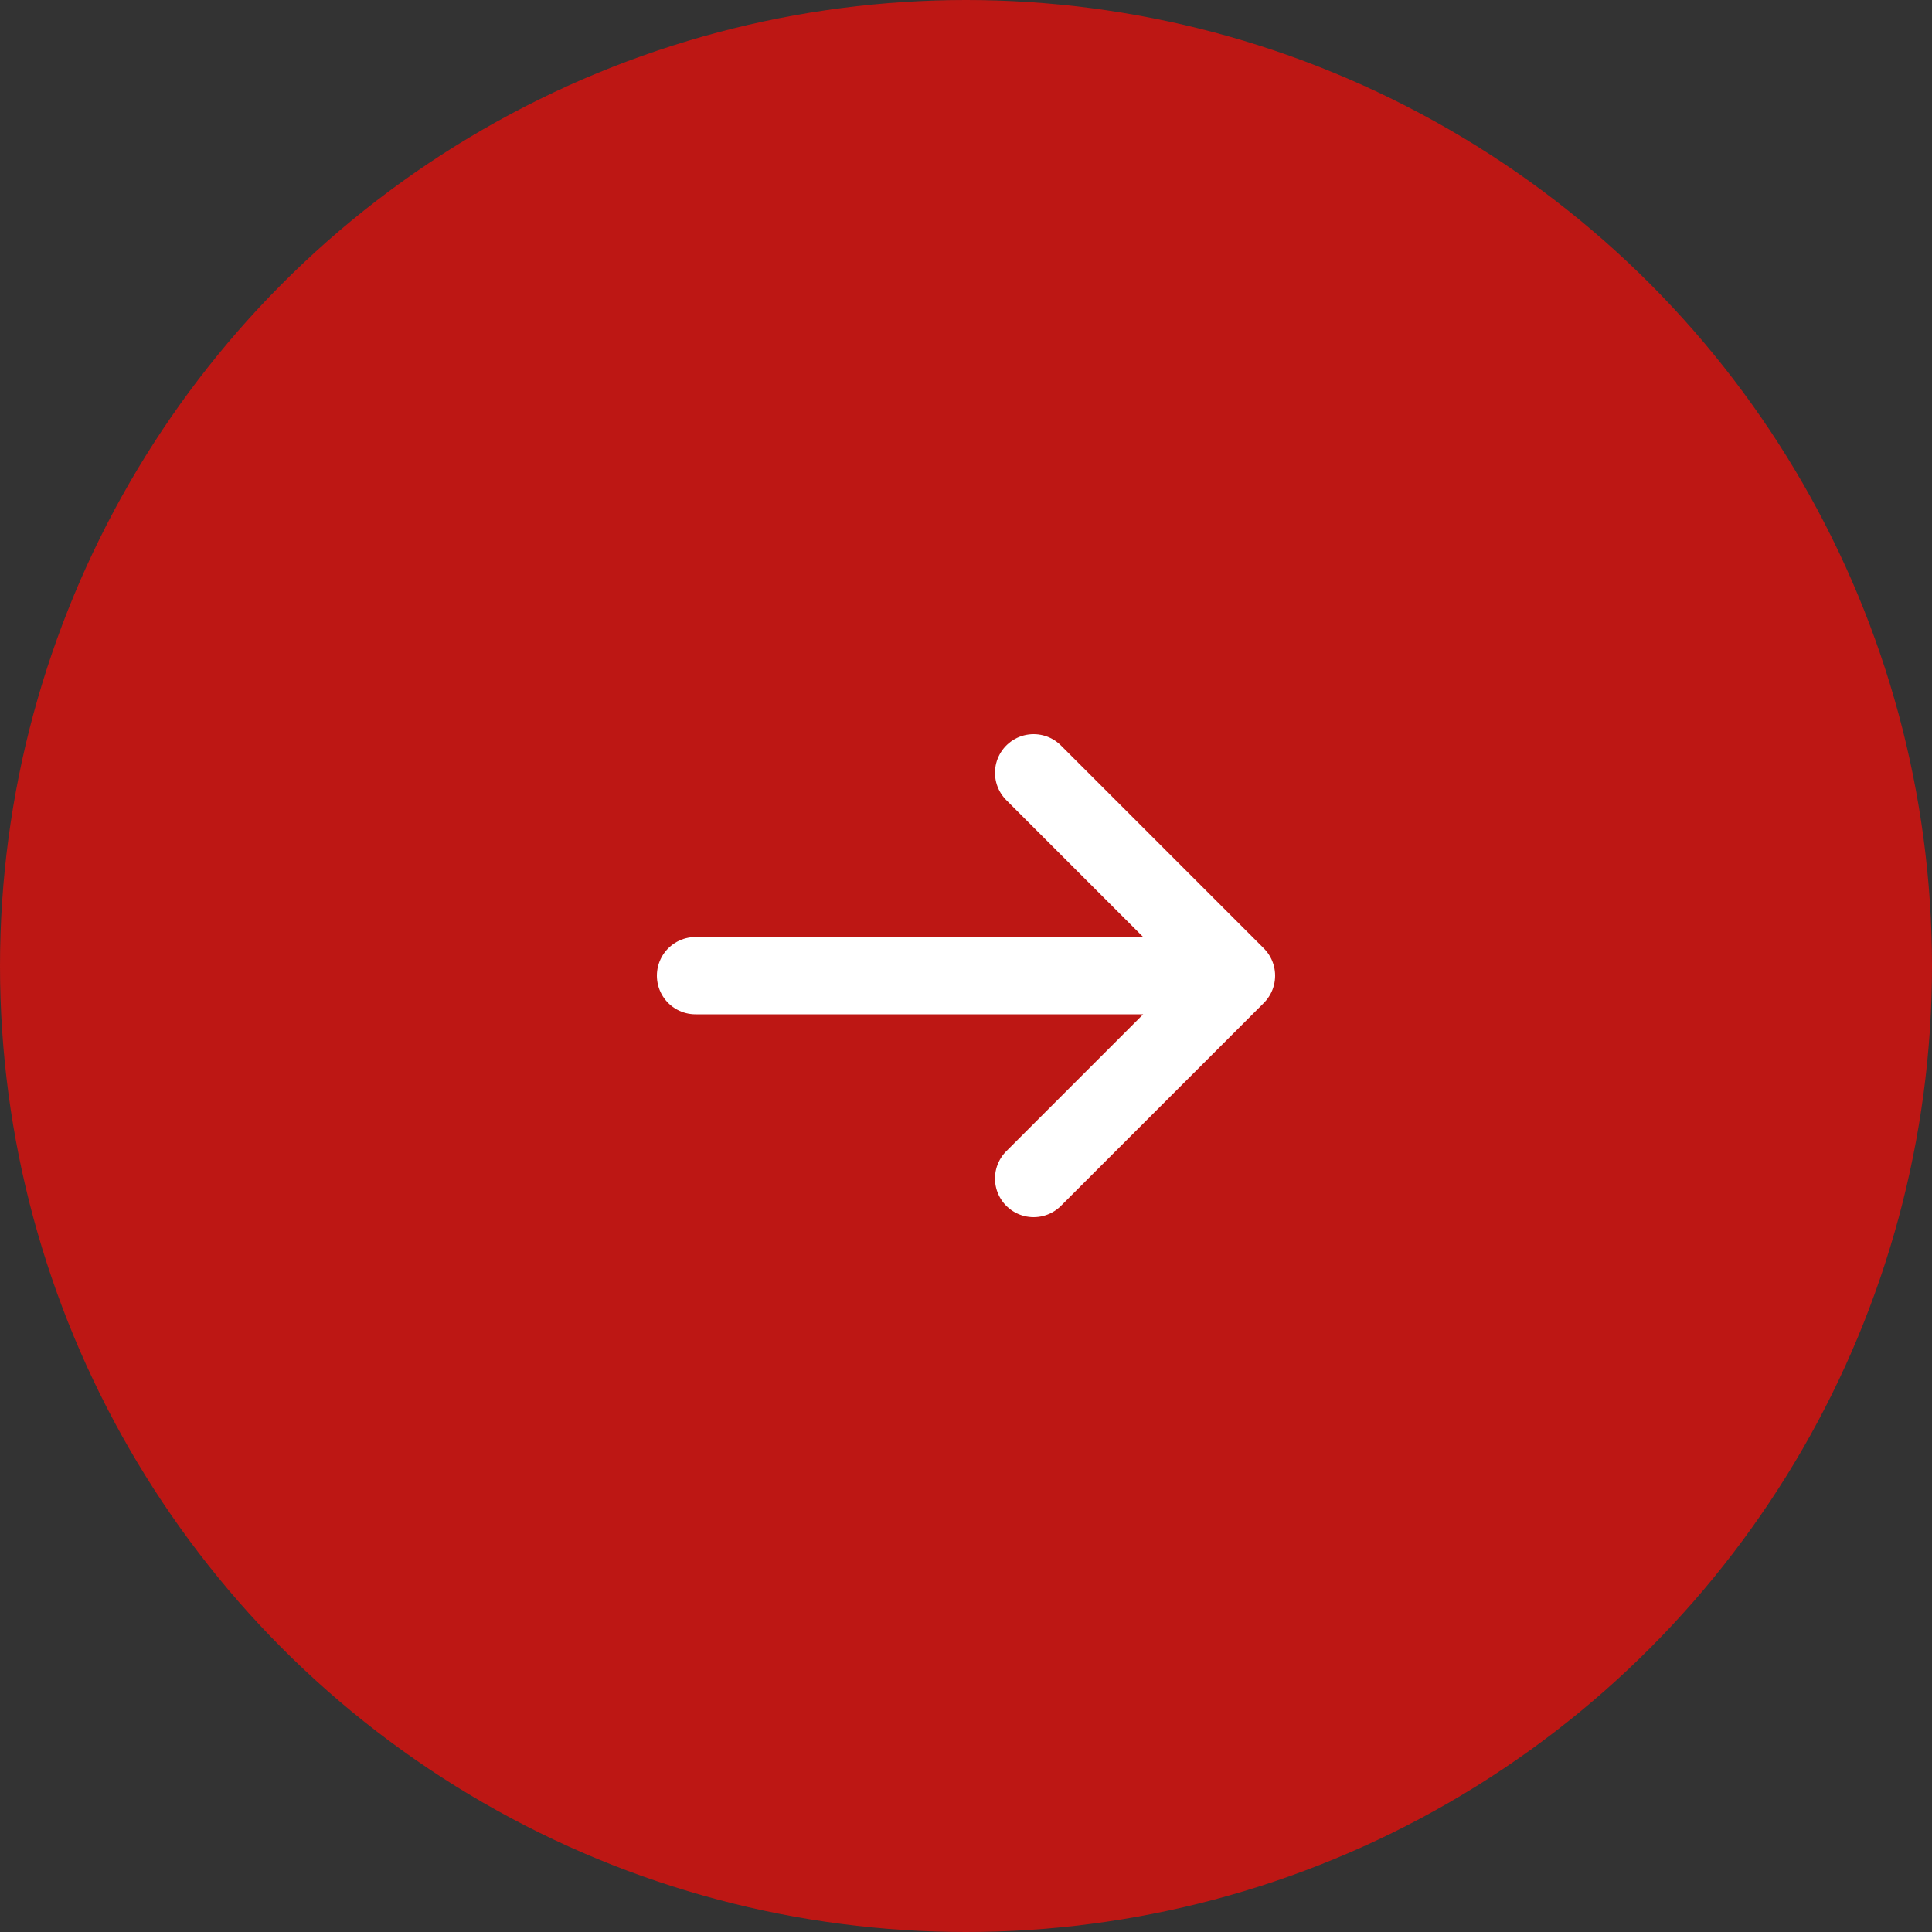
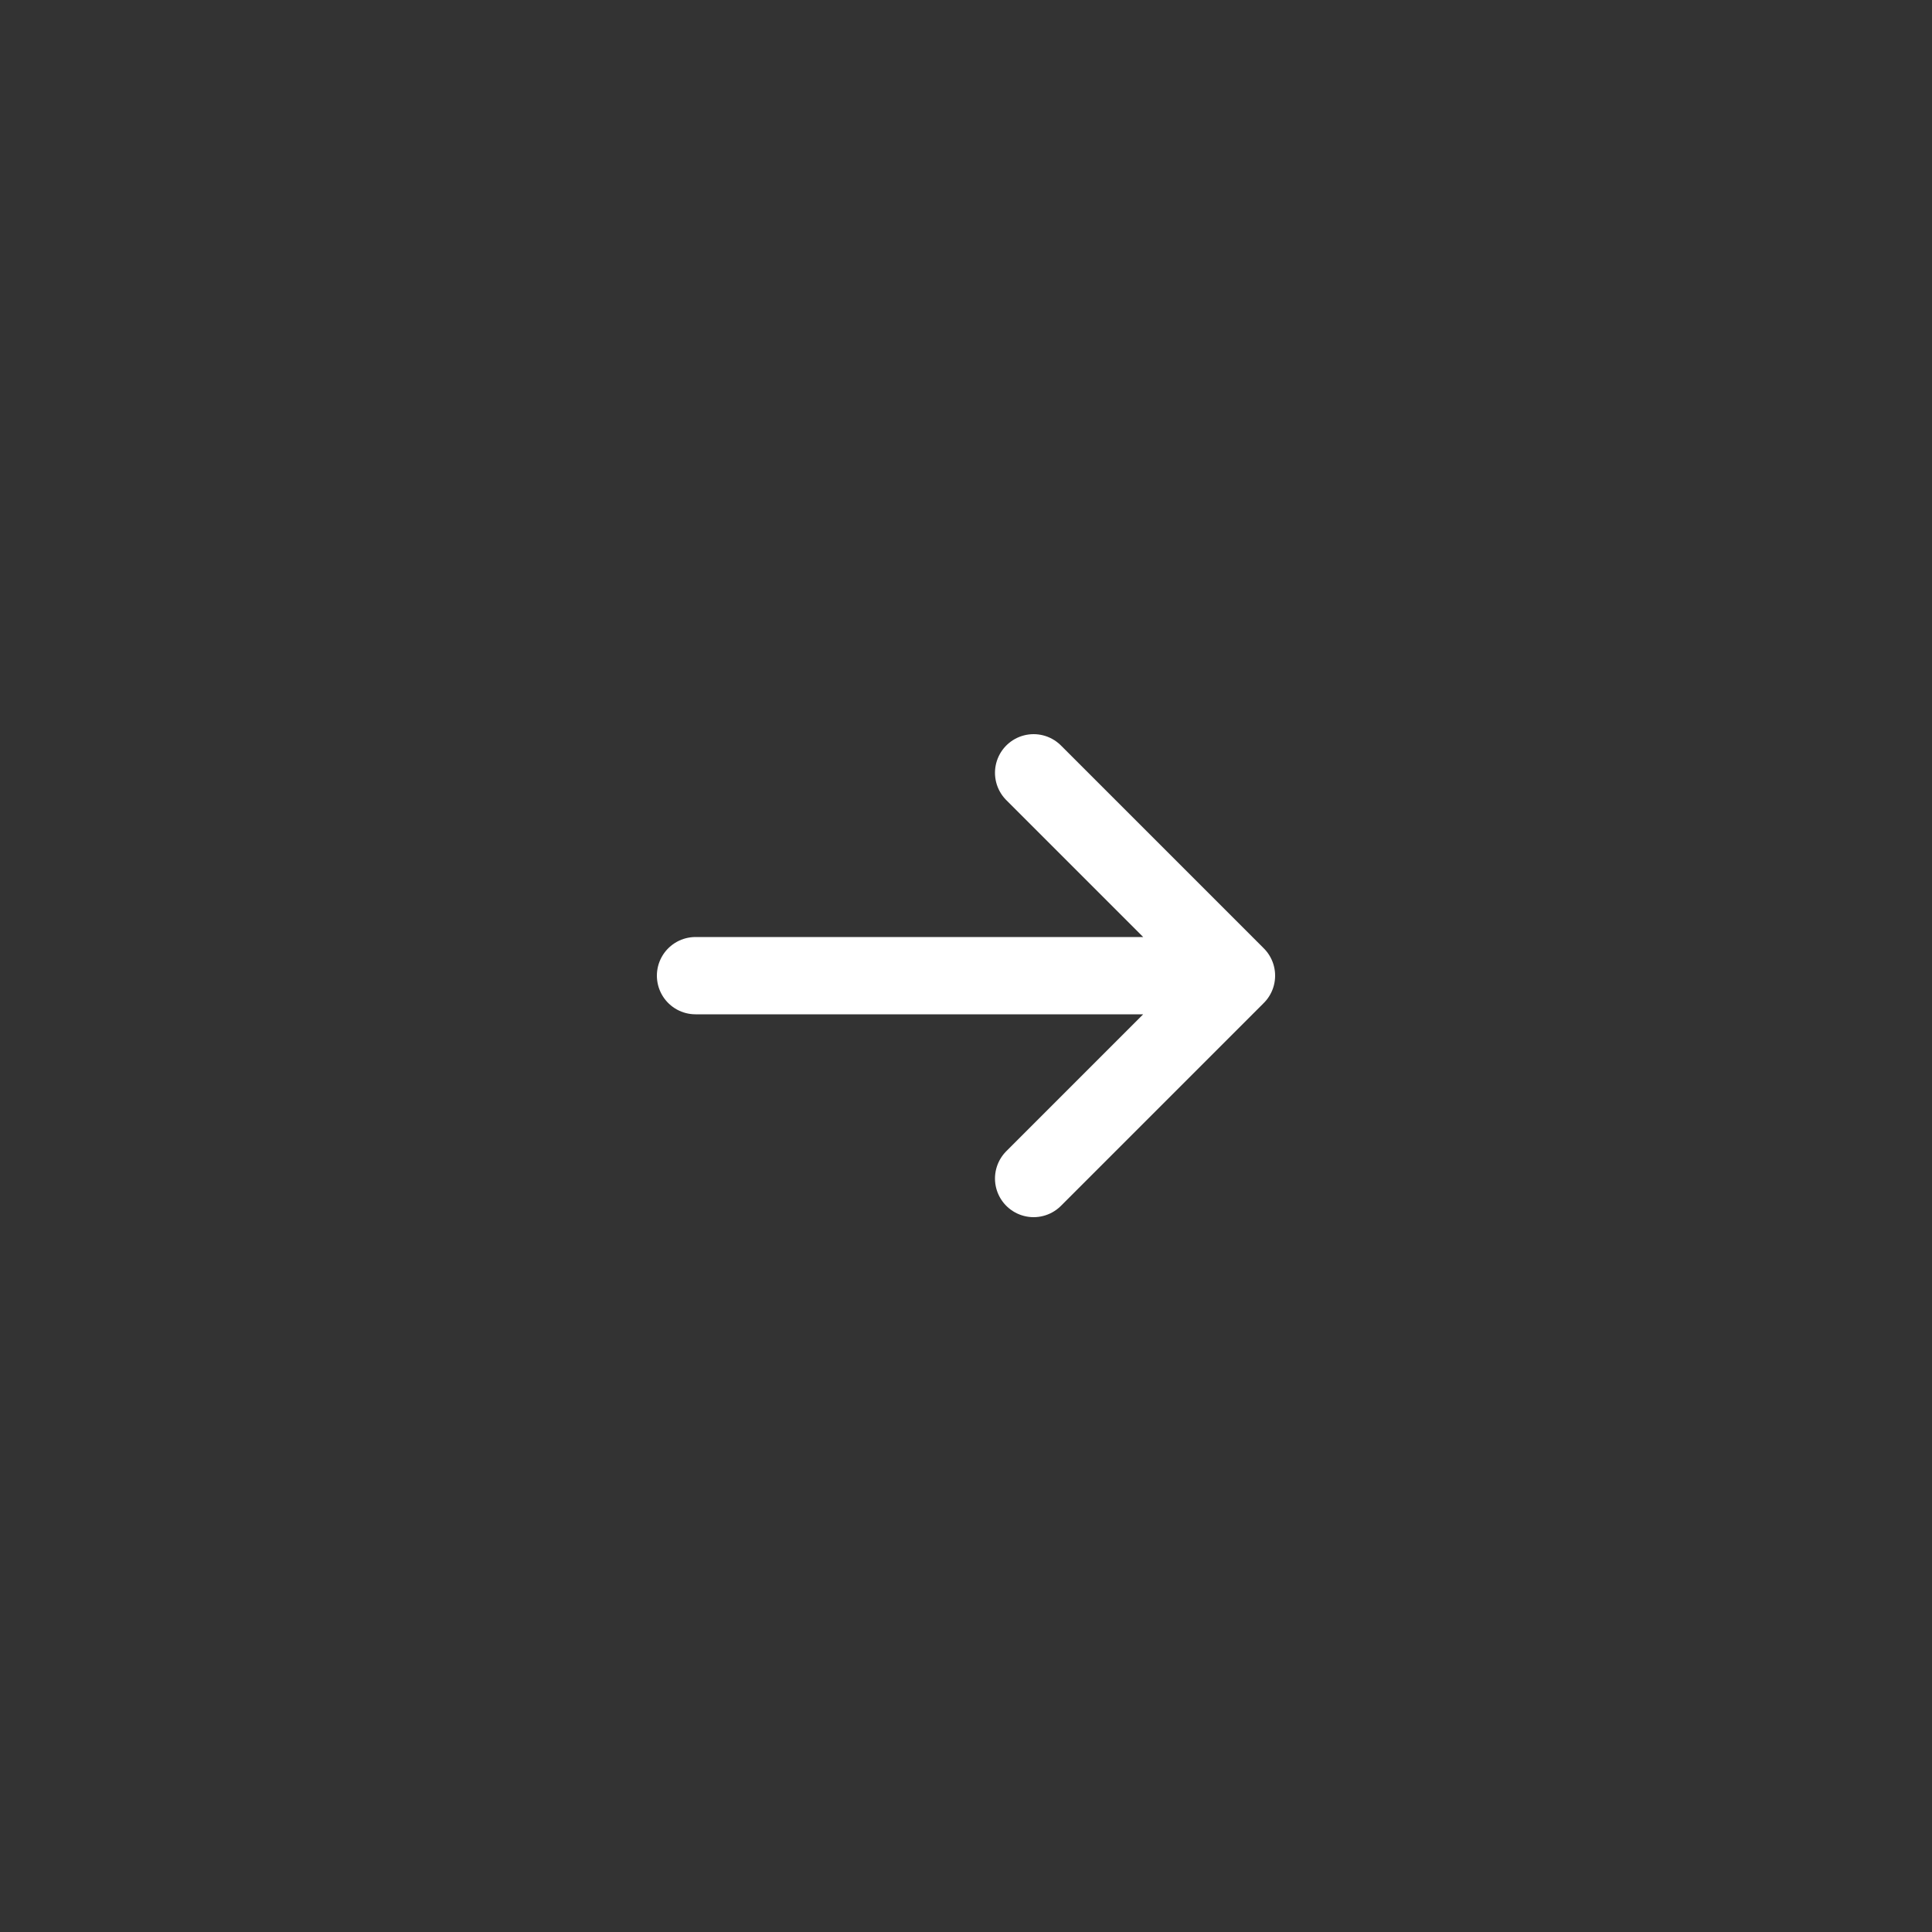
<svg xmlns="http://www.w3.org/2000/svg" width="50" height="50" viewBox="0 0 50 50" fill="none">
  <rect x="0" y="0" width="50" height="50" fill="#333333" stroke="none" />
-   <circle cx="25" cy="25" r="25" fill="#BD1714" />
  <path d="M18 25.25H32M32 25.25L26.75 20M32 25.25L26.75 30.5" stroke="white" stroke-width="2" stroke-linecap="round" stroke-linejoin="round" />
</svg>